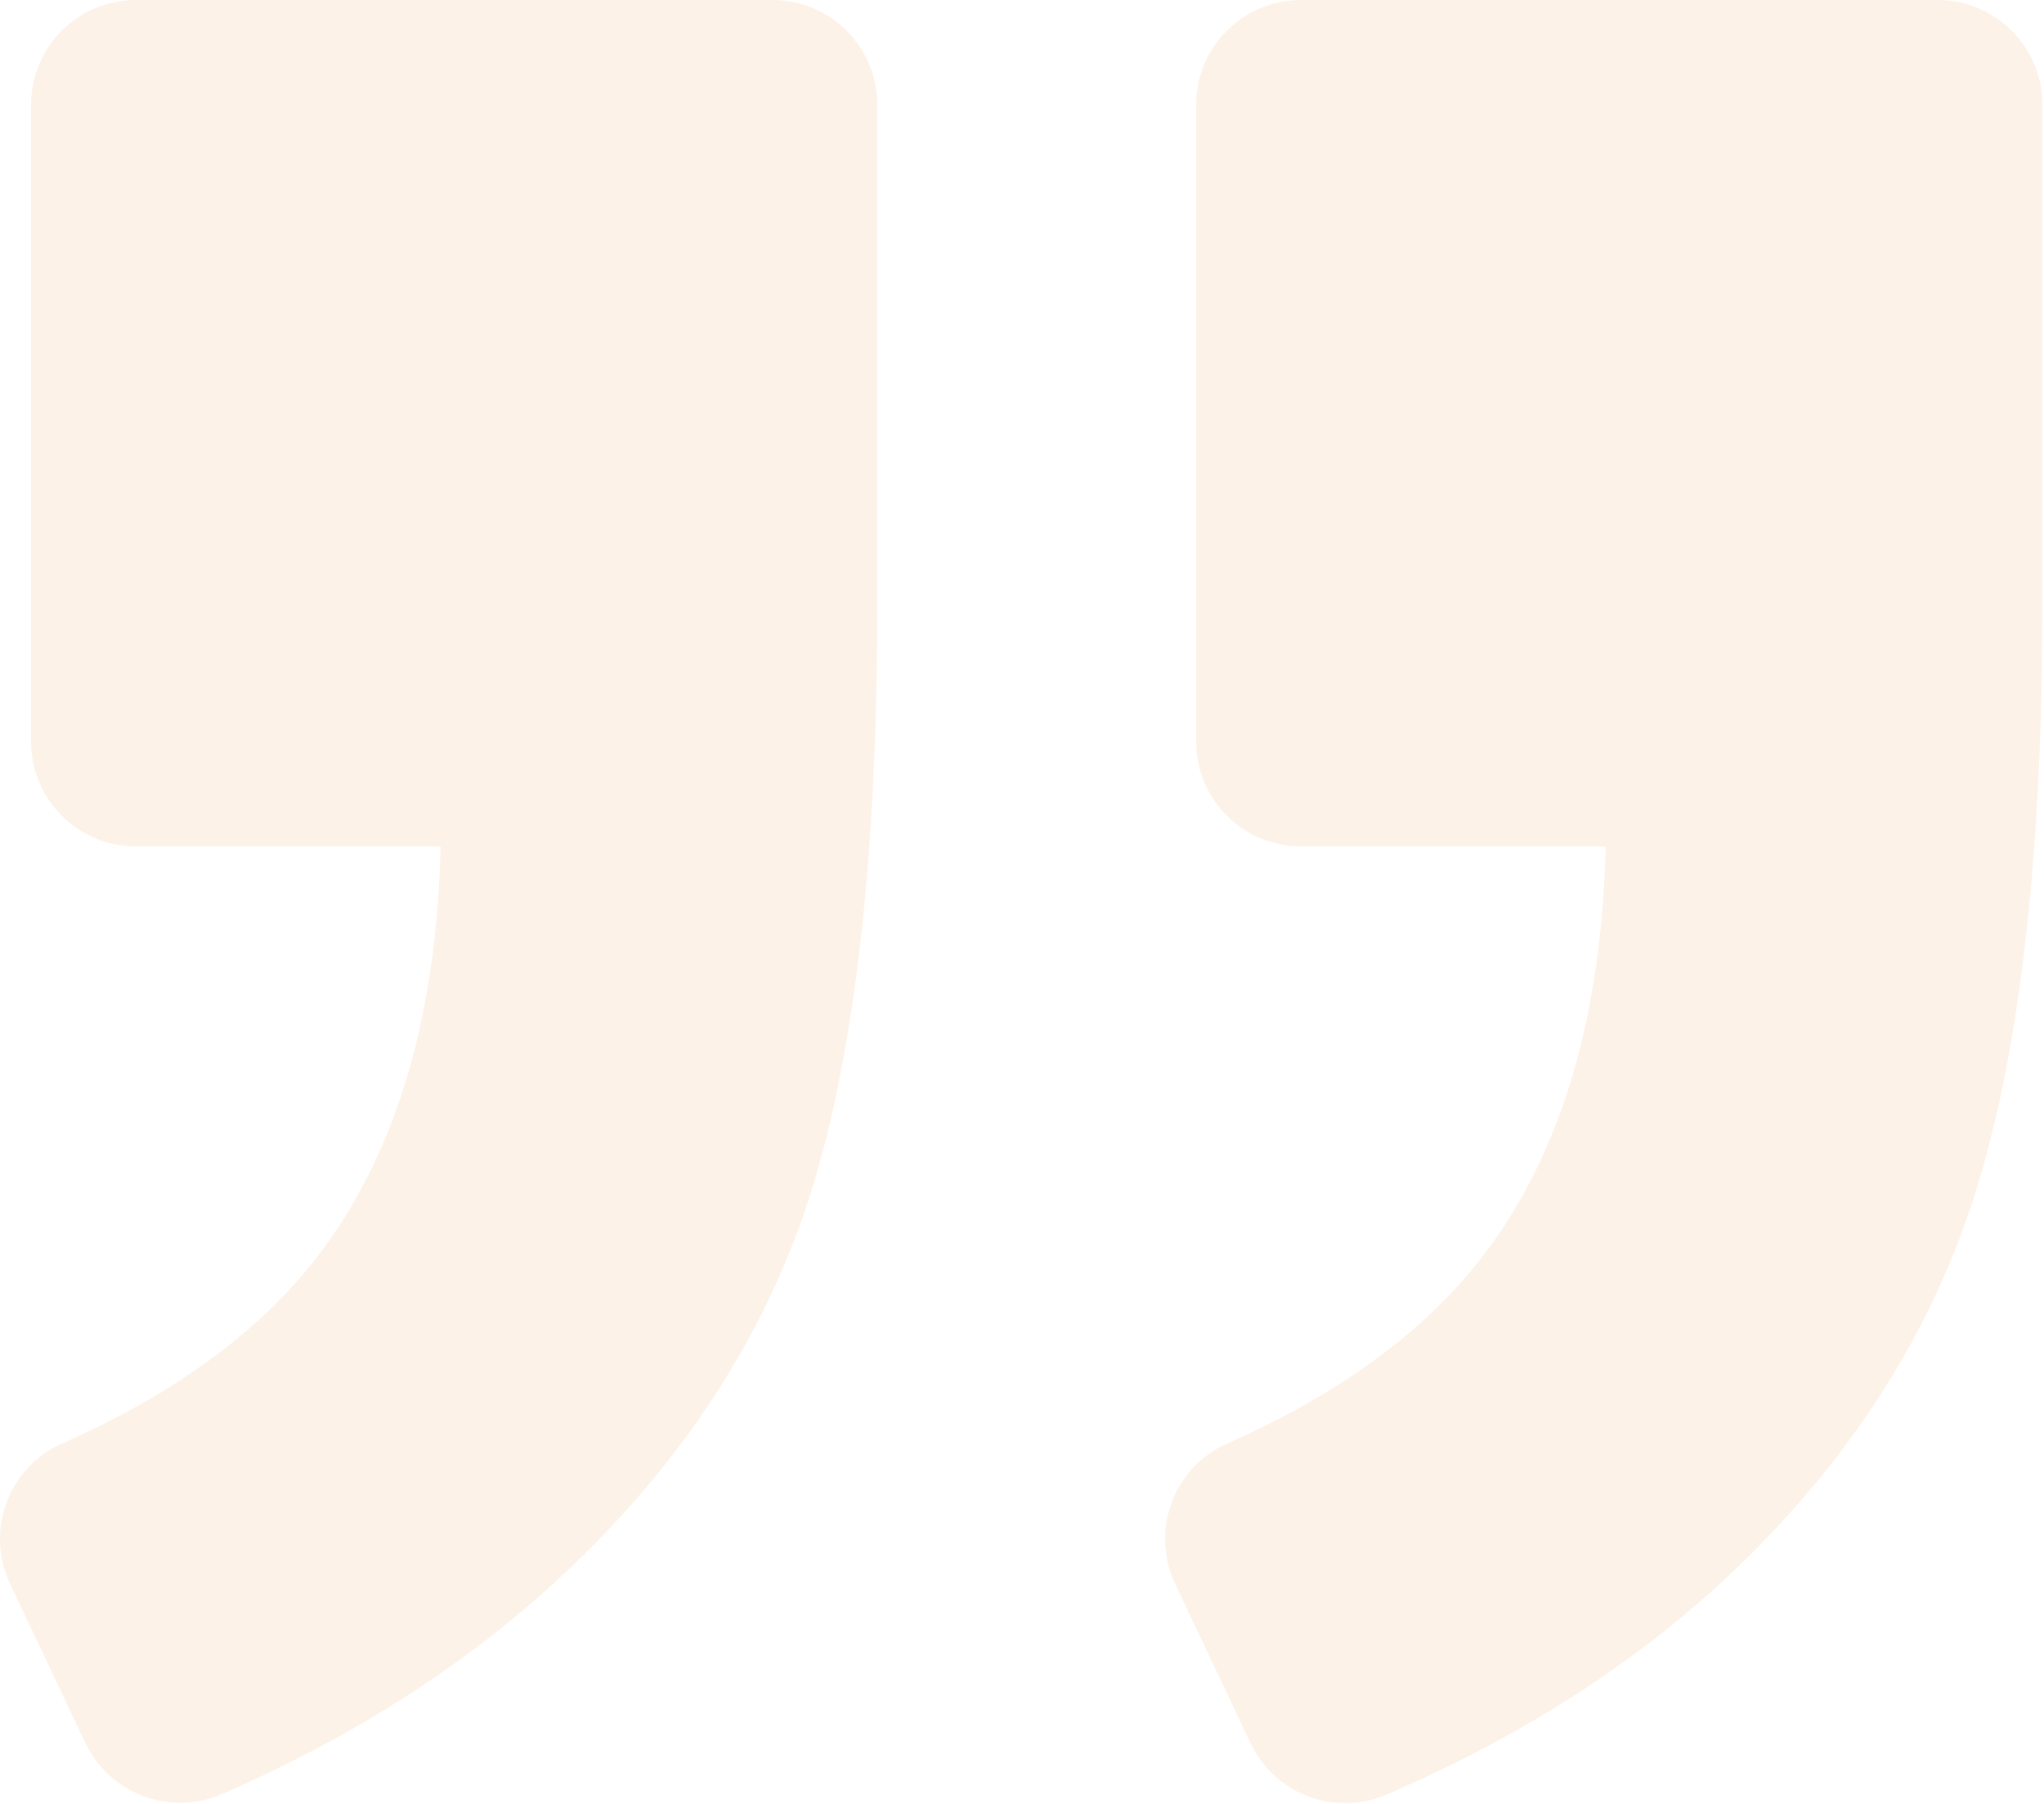
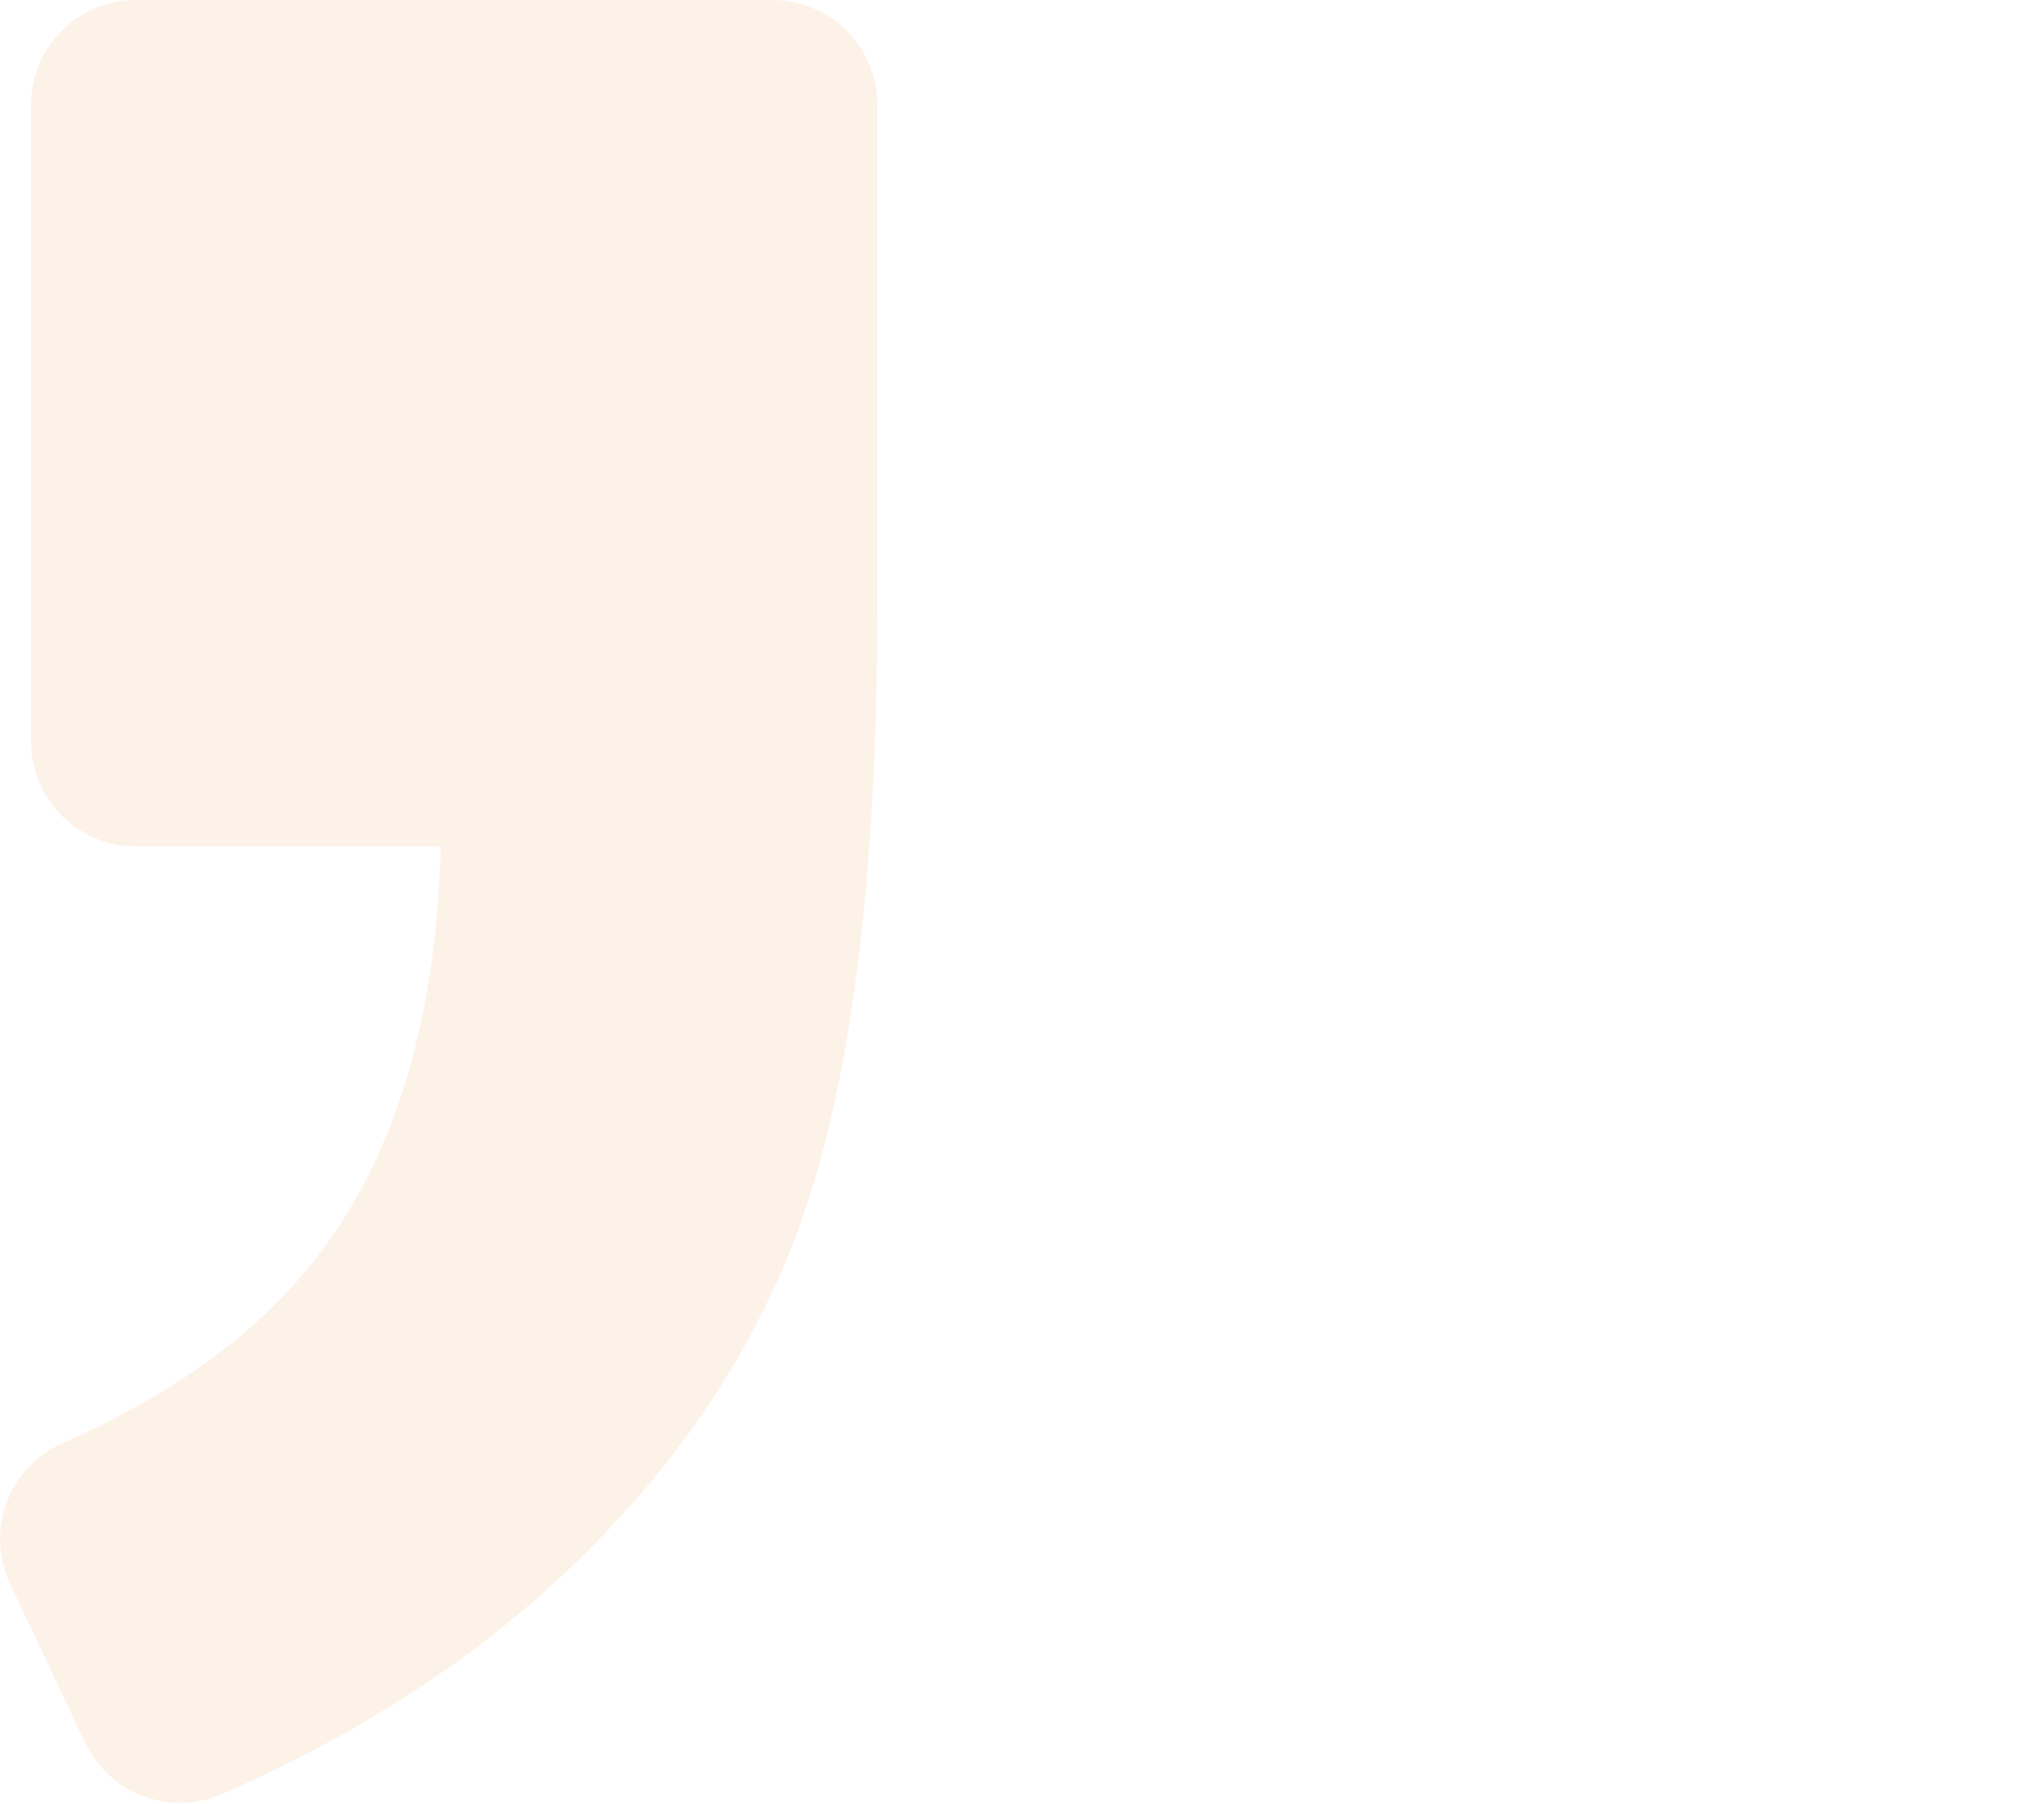
<svg xmlns="http://www.w3.org/2000/svg" width="51" height="45" viewBox="0 0 51 45" fill="none">
-   <path d="M48.347 0H32.459C31.017 0 29.846 1.171 29.846 2.613V18.502C29.846 19.944 31.017 21.115 32.459 21.115H40.063C39.964 25.275 38.997 28.605 37.168 31.108C35.725 33.084 33.541 34.719 30.619 36.011C29.276 36.601 28.696 38.19 29.323 39.517L31.205 43.49C31.811 44.765 33.311 45.324 34.607 44.765C38.067 43.27 40.989 41.378 43.372 39.078C46.278 36.272 48.269 33.105 49.346 29.571C50.422 26.038 50.961 21.22 50.961 15.104V2.613C50.961 1.171 49.79 0 48.347 0Z" fill="#EC7D1A" fill-opacity="0.1" />
  <path d="M5.542 44.754C8.96 43.265 11.866 41.373 14.265 39.078C17.197 36.272 19.199 33.115 20.276 29.608C21.352 26.101 21.89 21.267 21.89 15.104V2.613C21.89 1.171 20.72 0 19.277 0H3.389C1.946 0 0.775 1.171 0.775 2.613V18.502C0.775 19.944 1.946 21.115 3.389 21.115H10.993C10.894 25.275 9.927 28.605 8.098 31.108C6.655 33.084 4.471 34.719 1.549 36.011C0.206 36.601 -0.374 38.19 0.253 39.517L2.129 43.479C2.735 44.754 4.246 45.319 5.542 44.754Z" fill="#EC7D1A" fill-opacity="0.1" />
</svg>